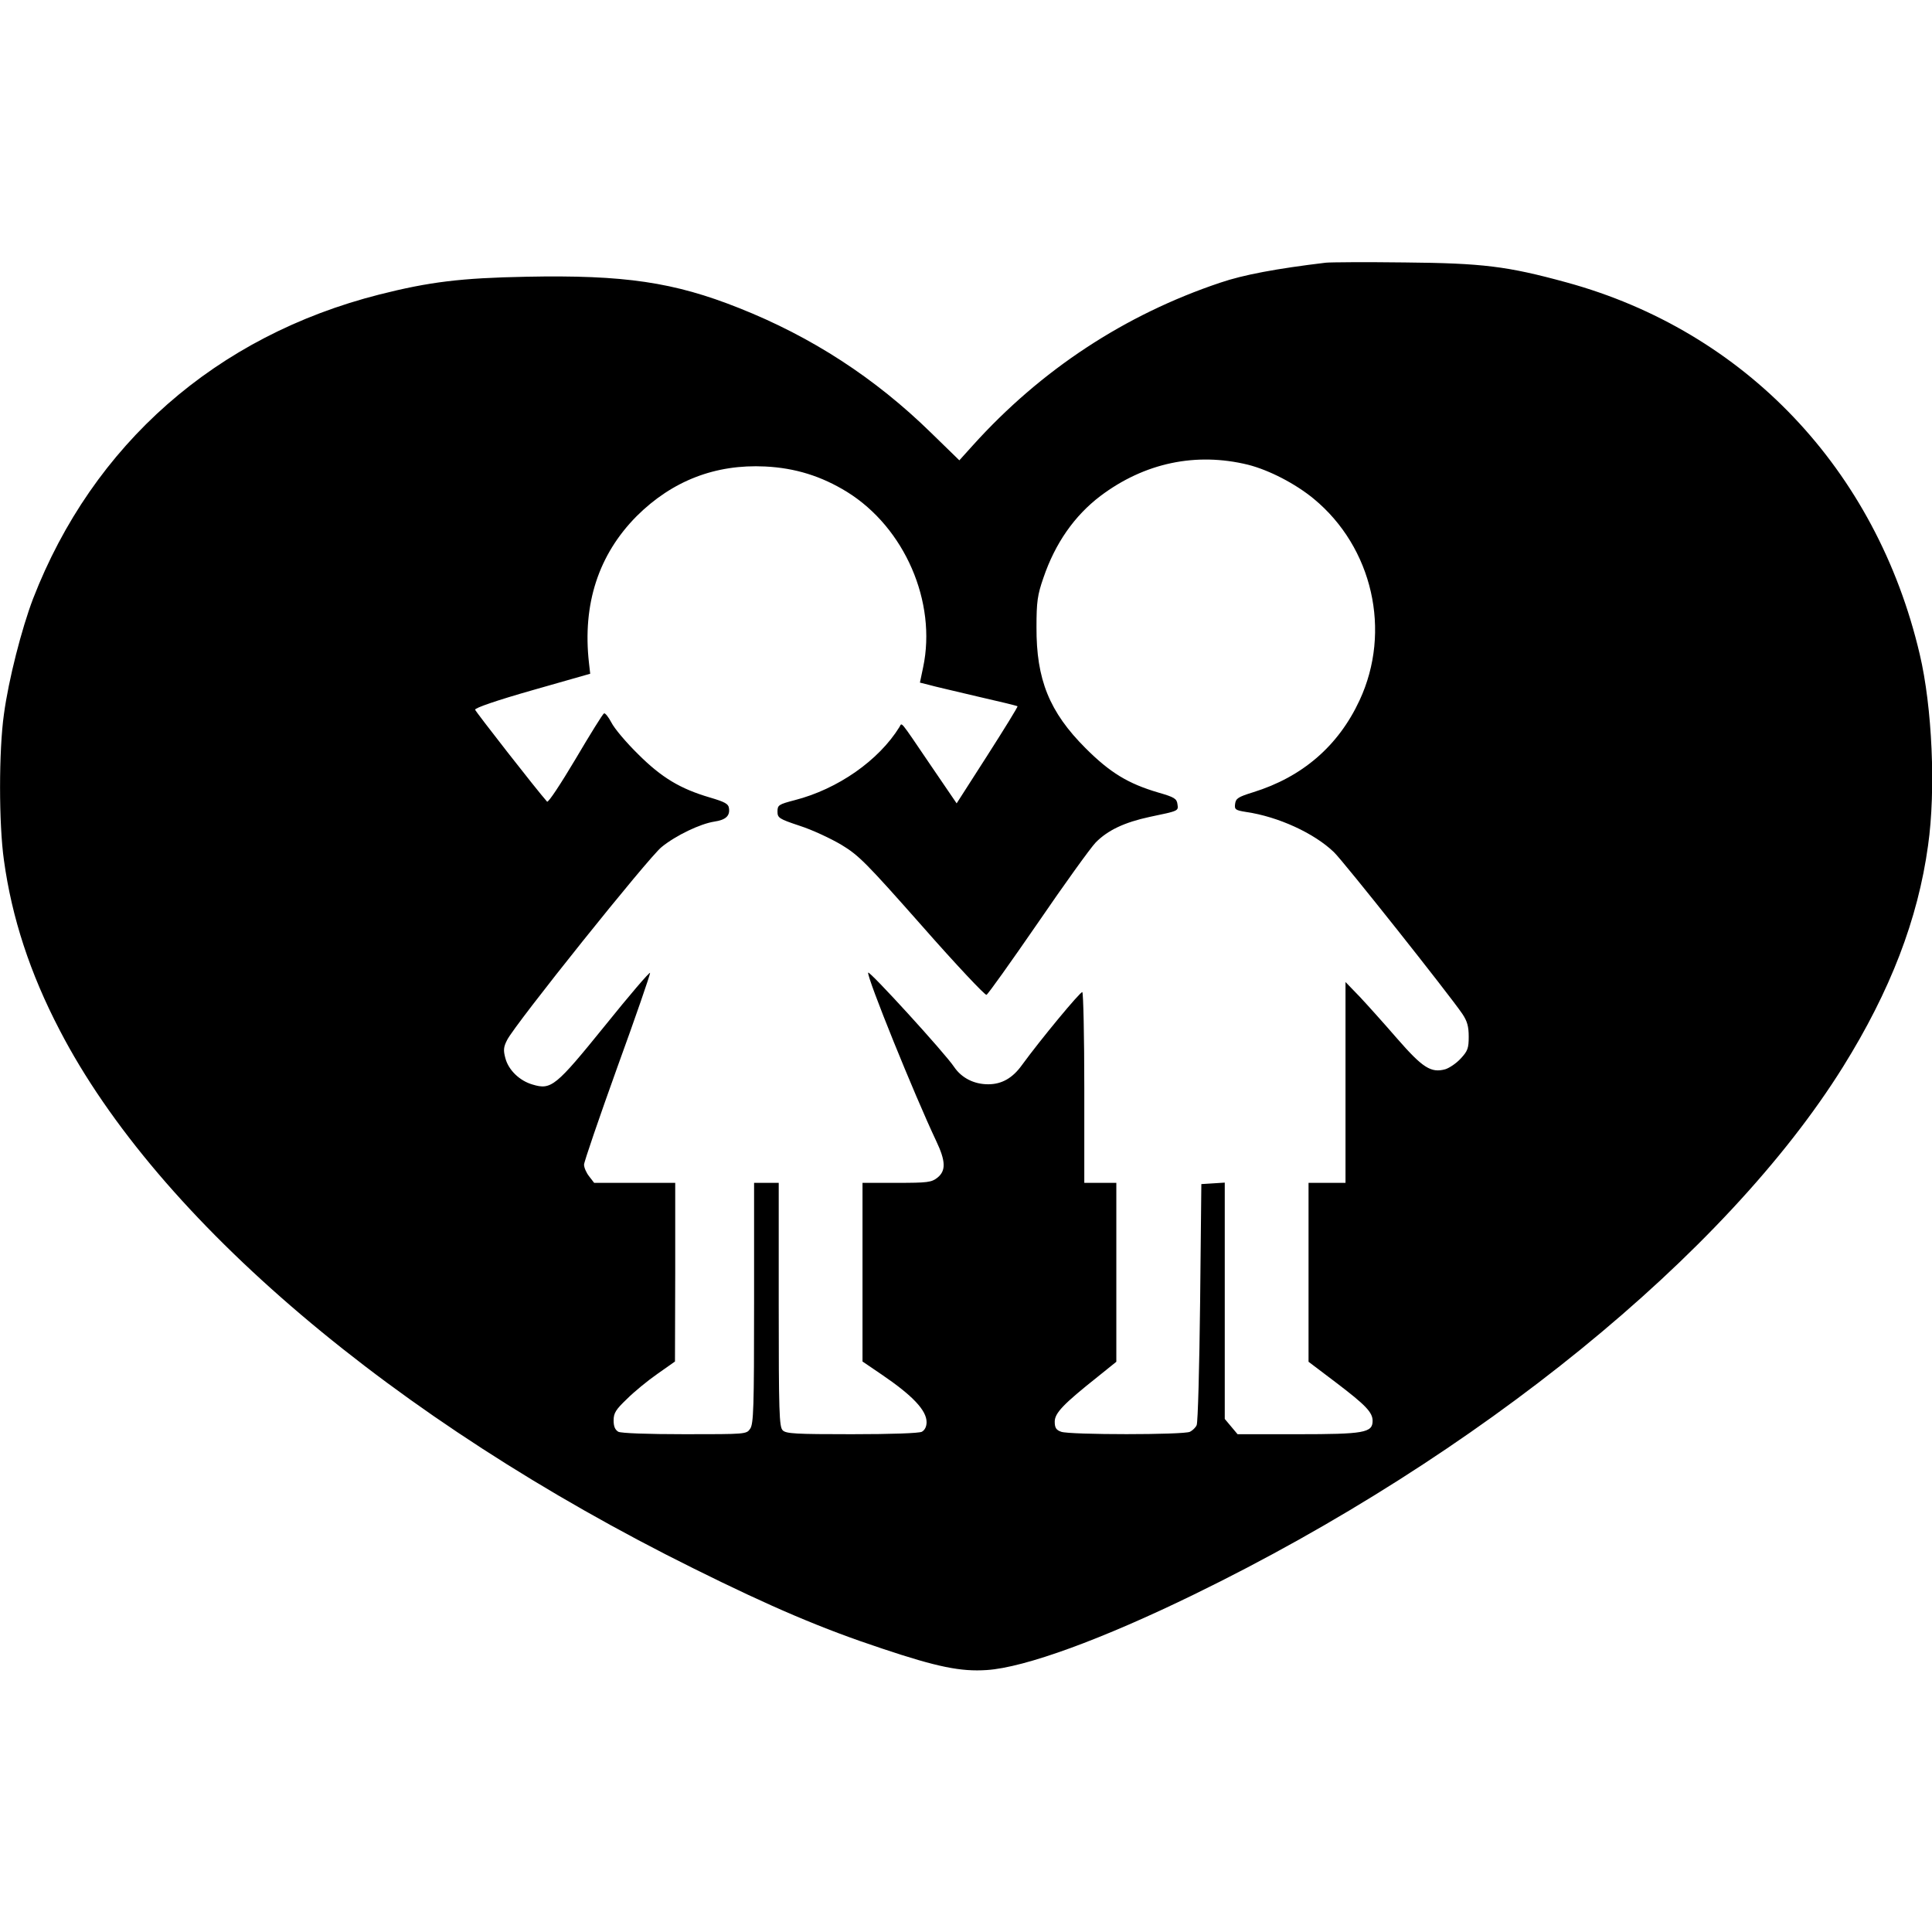
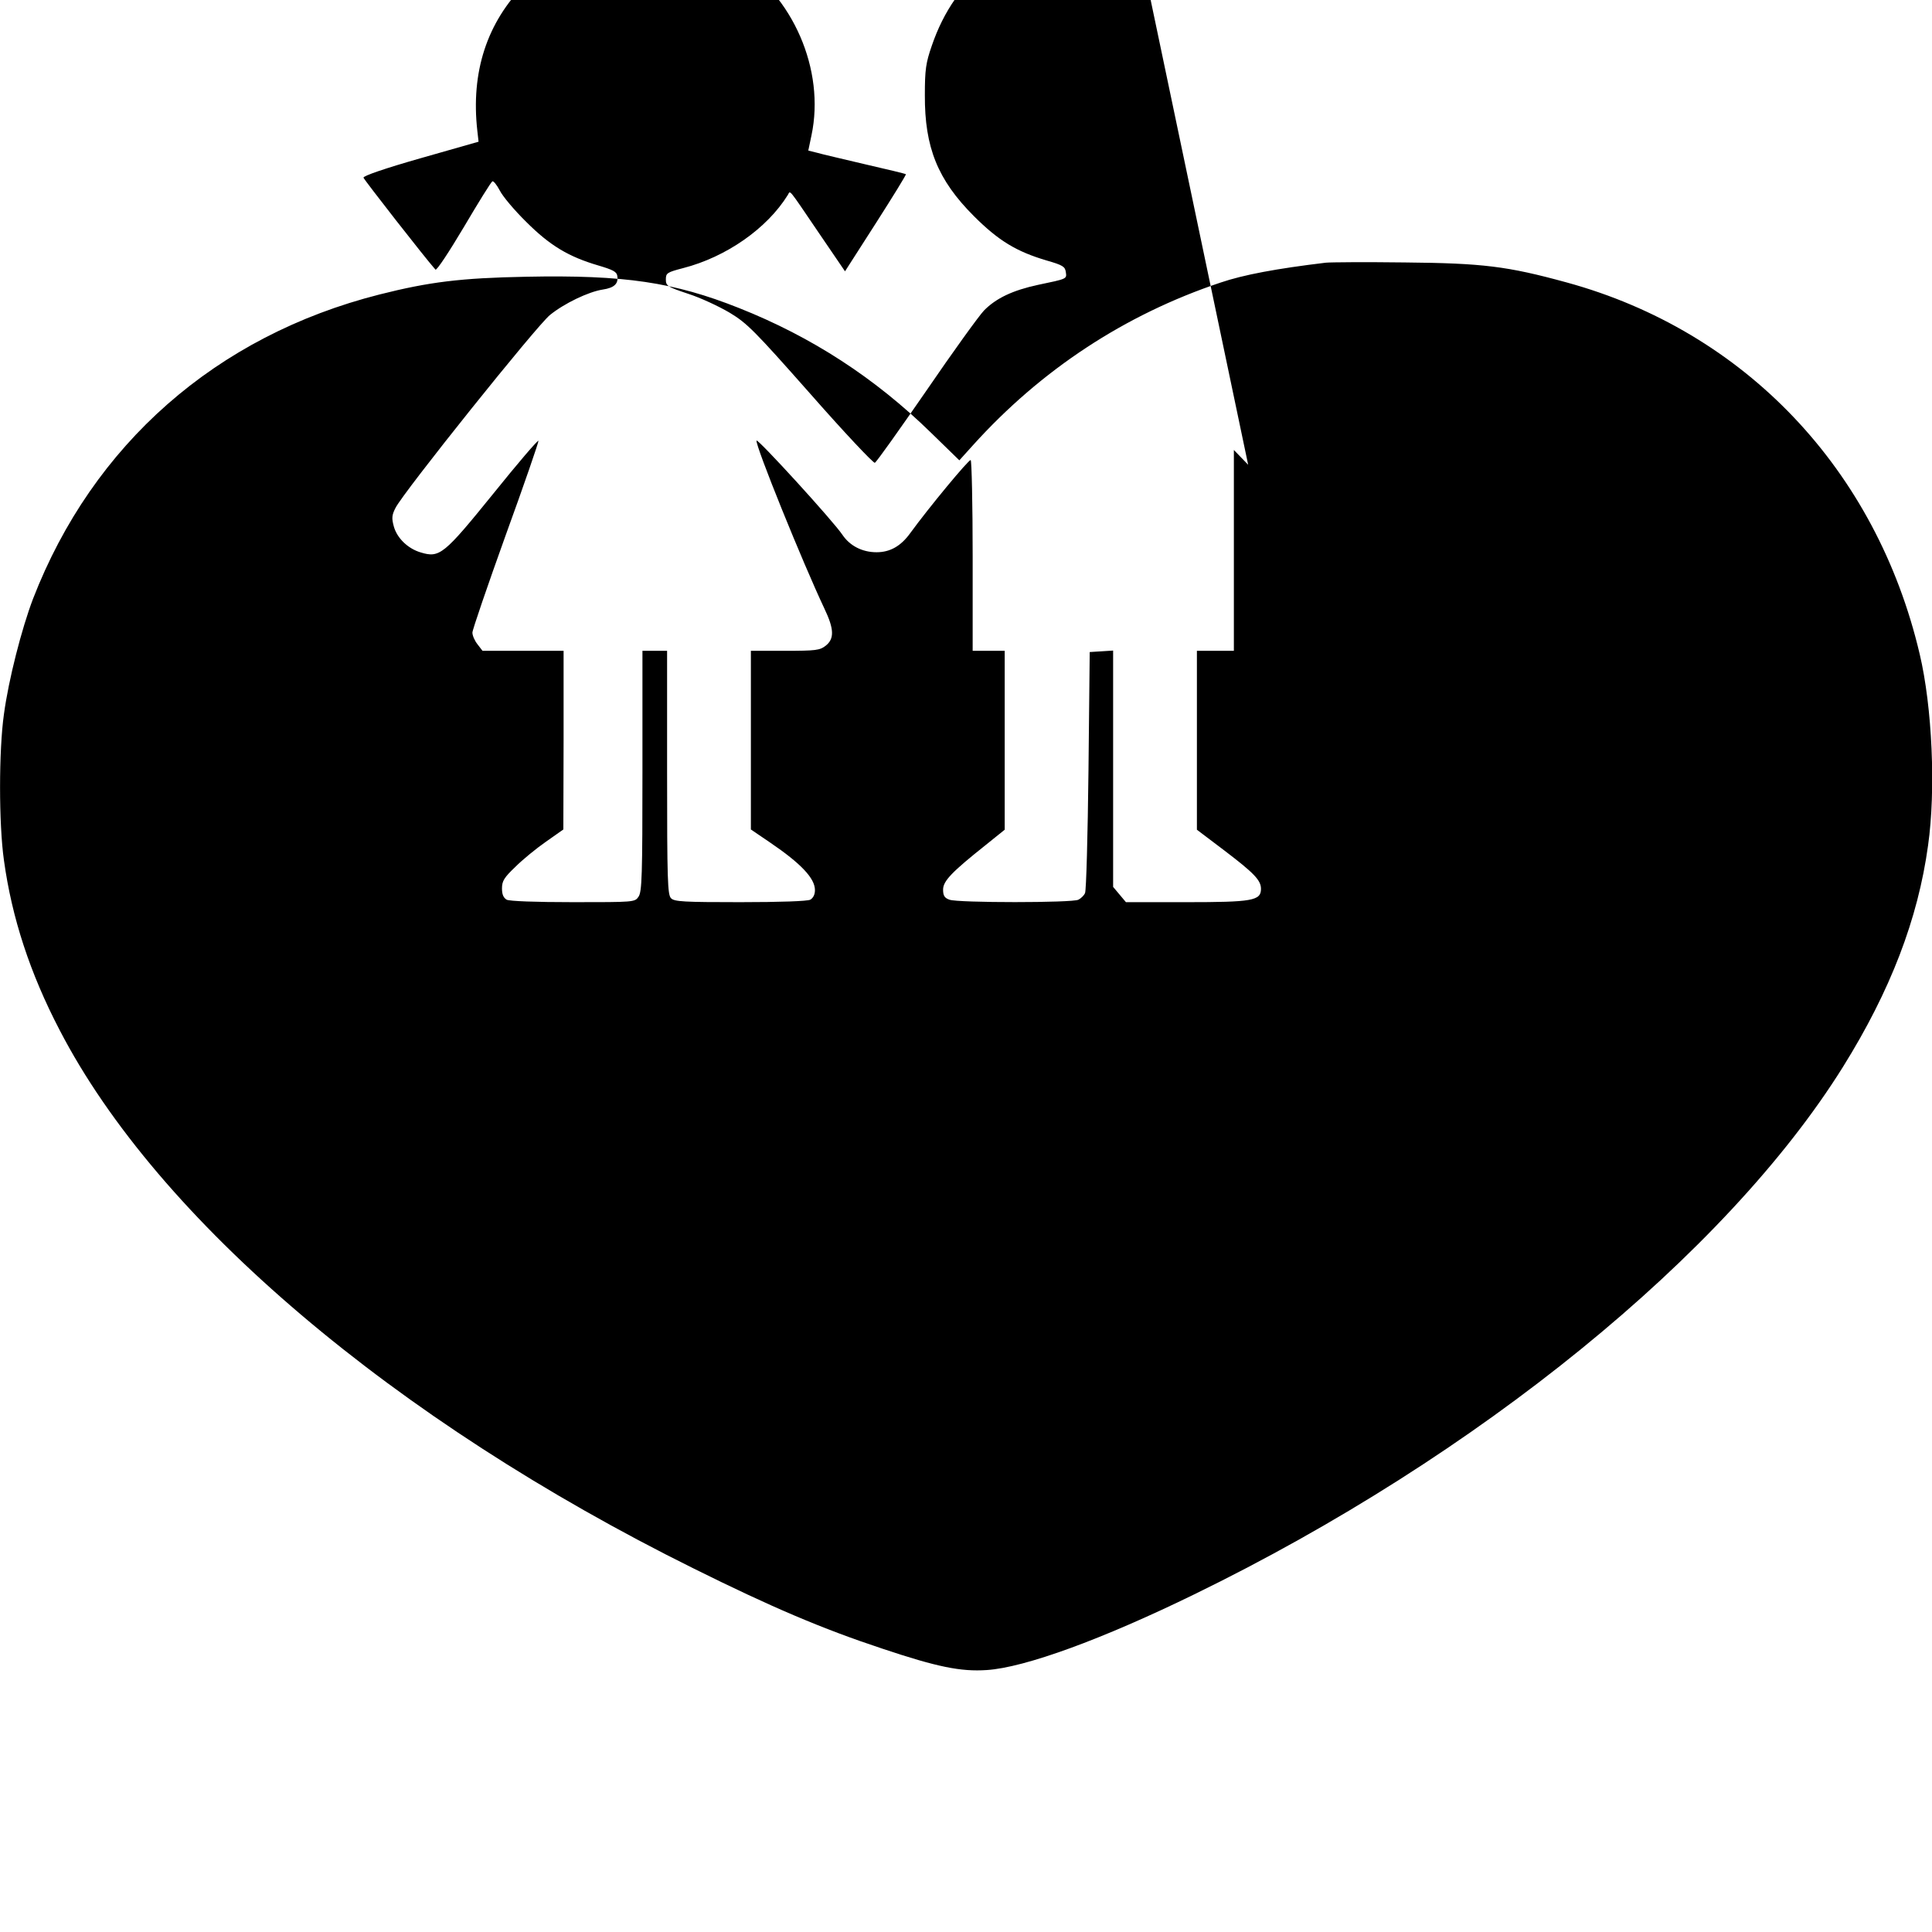
<svg xmlns="http://www.w3.org/2000/svg" height="784pt" preserveAspectRatio="xMidYMid meet" version="1.0" viewBox="0 0 784 784" width="784pt">
  <g fill="#000000" stroke="none" transform="translate(0,784) scale(0.1,-0.1)">
-     <path d="M5380 6774 c-200 -24 -334 -49 -428 -81 -388 -130 -728 -354 -1004 -660 l-55 -61 -115 112 c-227 222 -484 389 -779 506 -264 105 -465 135 -864 127 -265 -5 -393 -21 -595 -72 -663 -168 -1163 -608 -1406 -1235 -46 -121 -99 -327 -118 -468 -21 -148 -21 -445 0 -593 32 -233 106 -459 226 -689 399 -770 1356 -1582 2573 -2185 316 -157 523 -245 765 -325 224 -75 319 -94 424 -87 155 10 469 125 842 307 1150 560 2159 1381 2633 2141 192 308 304 599 345 898 32 225 17 562 -34 777 -176 749 -709 1310 -1433 1508 -241 66 -340 78 -657 81 -157 2 -301 1 -320 -1z m-315 -820 c86 -22 192 -77 266 -138 239 -197 317 -537 186 -818 -86 -185 -232 -311 -432 -373 -61 -19 -70 -25 -73 -47 -3 -23 1 -26 45 -33 130 -19 276 -86 356 -163 38 -36 468 -578 521 -656 20 -30 26 -51 26 -93 0 -46 -4 -58 -32 -88 -18 -20 -47 -39 -63 -44 -58 -16 -92 6 -195 124 -52 60 -121 137 -152 170 l-58 60 0 -407 0 -408 -75 0 -75 0 0 -363 0 -363 111 -84 c121 -92 149 -121 149 -156 0 -48 -35 -54 -304 -54 l-244 0 -26 31 -26 31 0 479 0 480 -47 -3 -48 -3 -5 -480 c-3 -264 -9 -488 -14 -498 -4 -10 -17 -22 -27 -27 -23 -13 -490 -13 -523 0 -20 7 -26 16 -26 41 0 35 36 72 173 181 l77 62 0 363 0 363 -65 0 -65 0 0 384 c0 212 -4 387 -8 390 -7 4 -170 -193 -245 -296 -38 -53 -82 -78 -137 -78 -58 0 -108 26 -138 70 -37 56 -346 394 -349 383 -6 -18 188 -497 276 -683 39 -82 40 -121 5 -149 -24 -19 -40 -21 -165 -21 l-139 0 0 -363 0 -362 78 -53 c125 -85 182 -145 182 -193 0 -18 -7 -32 -19 -39 -12 -6 -121 -10 -285 -10 -227 0 -267 2 -280 16 -14 14 -16 74 -16 510 l0 494 -50 0 -50 0 0 -488 c0 -425 -2 -490 -16 -510 -15 -22 -18 -22 -265 -22 -153 0 -258 4 -270 10 -13 8 -19 21 -19 46 0 30 9 44 54 87 29 29 85 75 124 102 l71 50 1 363 0 362 -164 0 -165 0 -20 26 c-12 15 -21 36 -21 48 0 11 61 189 135 395 75 206 134 378 133 383 -2 5 -84 -91 -183 -214 -200 -247 -218 -262 -294 -239 -52 15 -97 58 -110 106 -9 33 -8 46 7 75 32 64 575 742 627 783 58 47 156 94 214 103 47 7 64 24 59 55 -2 17 -17 25 -78 43 -119 35 -195 80 -291 176 -48 47 -96 104 -108 128 -12 23 -26 40 -30 37 -5 -2 -57 -86 -116 -186 -59 -99 -110 -177 -115 -172 -42 47 -290 365 -292 373 -2 7 88 38 232 79 l235 67 -5 44 c-27 239 39 440 194 596 144 143 319 211 521 201 122 -6 228 -39 332 -103 234 -145 365 -447 309 -712 l-13 -62 36 -9 c20 -6 108 -26 196 -47 88 -20 162 -38 164 -40 2 -2 -53 -91 -122 -199 l-125 -195 -107 157 c-127 187 -114 171 -125 153 -84 -136 -250 -252 -425 -297 -65 -17 -70 -20 -70 -46 0 -26 6 -30 90 -58 50 -16 125 -51 169 -77 71 -43 99 -71 328 -330 137 -156 255 -281 261 -279 6 2 99 133 208 291 108 158 214 305 235 327 49 50 117 82 219 104 120 25 117 24 113 52 -3 22 -12 28 -78 47 -122 36 -195 80 -295 180 -147 147 -200 279 -199 491 0 103 4 131 28 200 48 141 126 252 231 332 179 135 388 179 600 127z" />
+     <path d="M5380 6774 c-200 -24 -334 -49 -428 -81 -388 -130 -728 -354 -1004 -660 l-55 -61 -115 112 c-227 222 -484 389 -779 506 -264 105 -465 135 -864 127 -265 -5 -393 -21 -595 -72 -663 -168 -1163 -608 -1406 -1235 -46 -121 -99 -327 -118 -468 -21 -148 -21 -445 0 -593 32 -233 106 -459 226 -689 399 -770 1356 -1582 2573 -2185 316 -157 523 -245 765 -325 224 -75 319 -94 424 -87 155 10 469 125 842 307 1150 560 2159 1381 2633 2141 192 308 304 599 345 898 32 225 17 562 -34 777 -176 749 -709 1310 -1433 1508 -241 66 -340 78 -657 81 -157 2 -301 1 -320 -1z m-315 -820 l-58 60 0 -407 0 -408 -75 0 -75 0 0 -363 0 -363 111 -84 c121 -92 149 -121 149 -156 0 -48 -35 -54 -304 -54 l-244 0 -26 31 -26 31 0 479 0 480 -47 -3 -48 -3 -5 -480 c-3 -264 -9 -488 -14 -498 -4 -10 -17 -22 -27 -27 -23 -13 -490 -13 -523 0 -20 7 -26 16 -26 41 0 35 36 72 173 181 l77 62 0 363 0 363 -65 0 -65 0 0 384 c0 212 -4 387 -8 390 -7 4 -170 -193 -245 -296 -38 -53 -82 -78 -137 -78 -58 0 -108 26 -138 70 -37 56 -346 394 -349 383 -6 -18 188 -497 276 -683 39 -82 40 -121 5 -149 -24 -19 -40 -21 -165 -21 l-139 0 0 -363 0 -362 78 -53 c125 -85 182 -145 182 -193 0 -18 -7 -32 -19 -39 -12 -6 -121 -10 -285 -10 -227 0 -267 2 -280 16 -14 14 -16 74 -16 510 l0 494 -50 0 -50 0 0 -488 c0 -425 -2 -490 -16 -510 -15 -22 -18 -22 -265 -22 -153 0 -258 4 -270 10 -13 8 -19 21 -19 46 0 30 9 44 54 87 29 29 85 75 124 102 l71 50 1 363 0 362 -164 0 -165 0 -20 26 c-12 15 -21 36 -21 48 0 11 61 189 135 395 75 206 134 378 133 383 -2 5 -84 -91 -183 -214 -200 -247 -218 -262 -294 -239 -52 15 -97 58 -110 106 -9 33 -8 46 7 75 32 64 575 742 627 783 58 47 156 94 214 103 47 7 64 24 59 55 -2 17 -17 25 -78 43 -119 35 -195 80 -291 176 -48 47 -96 104 -108 128 -12 23 -26 40 -30 37 -5 -2 -57 -86 -116 -186 -59 -99 -110 -177 -115 -172 -42 47 -290 365 -292 373 -2 7 88 38 232 79 l235 67 -5 44 c-27 239 39 440 194 596 144 143 319 211 521 201 122 -6 228 -39 332 -103 234 -145 365 -447 309 -712 l-13 -62 36 -9 c20 -6 108 -26 196 -47 88 -20 162 -38 164 -40 2 -2 -53 -91 -122 -199 l-125 -195 -107 157 c-127 187 -114 171 -125 153 -84 -136 -250 -252 -425 -297 -65 -17 -70 -20 -70 -46 0 -26 6 -30 90 -58 50 -16 125 -51 169 -77 71 -43 99 -71 328 -330 137 -156 255 -281 261 -279 6 2 99 133 208 291 108 158 214 305 235 327 49 50 117 82 219 104 120 25 117 24 113 52 -3 22 -12 28 -78 47 -122 36 -195 80 -295 180 -147 147 -200 279 -199 491 0 103 4 131 28 200 48 141 126 252 231 332 179 135 388 179 600 127z" />
  </g>
</svg>